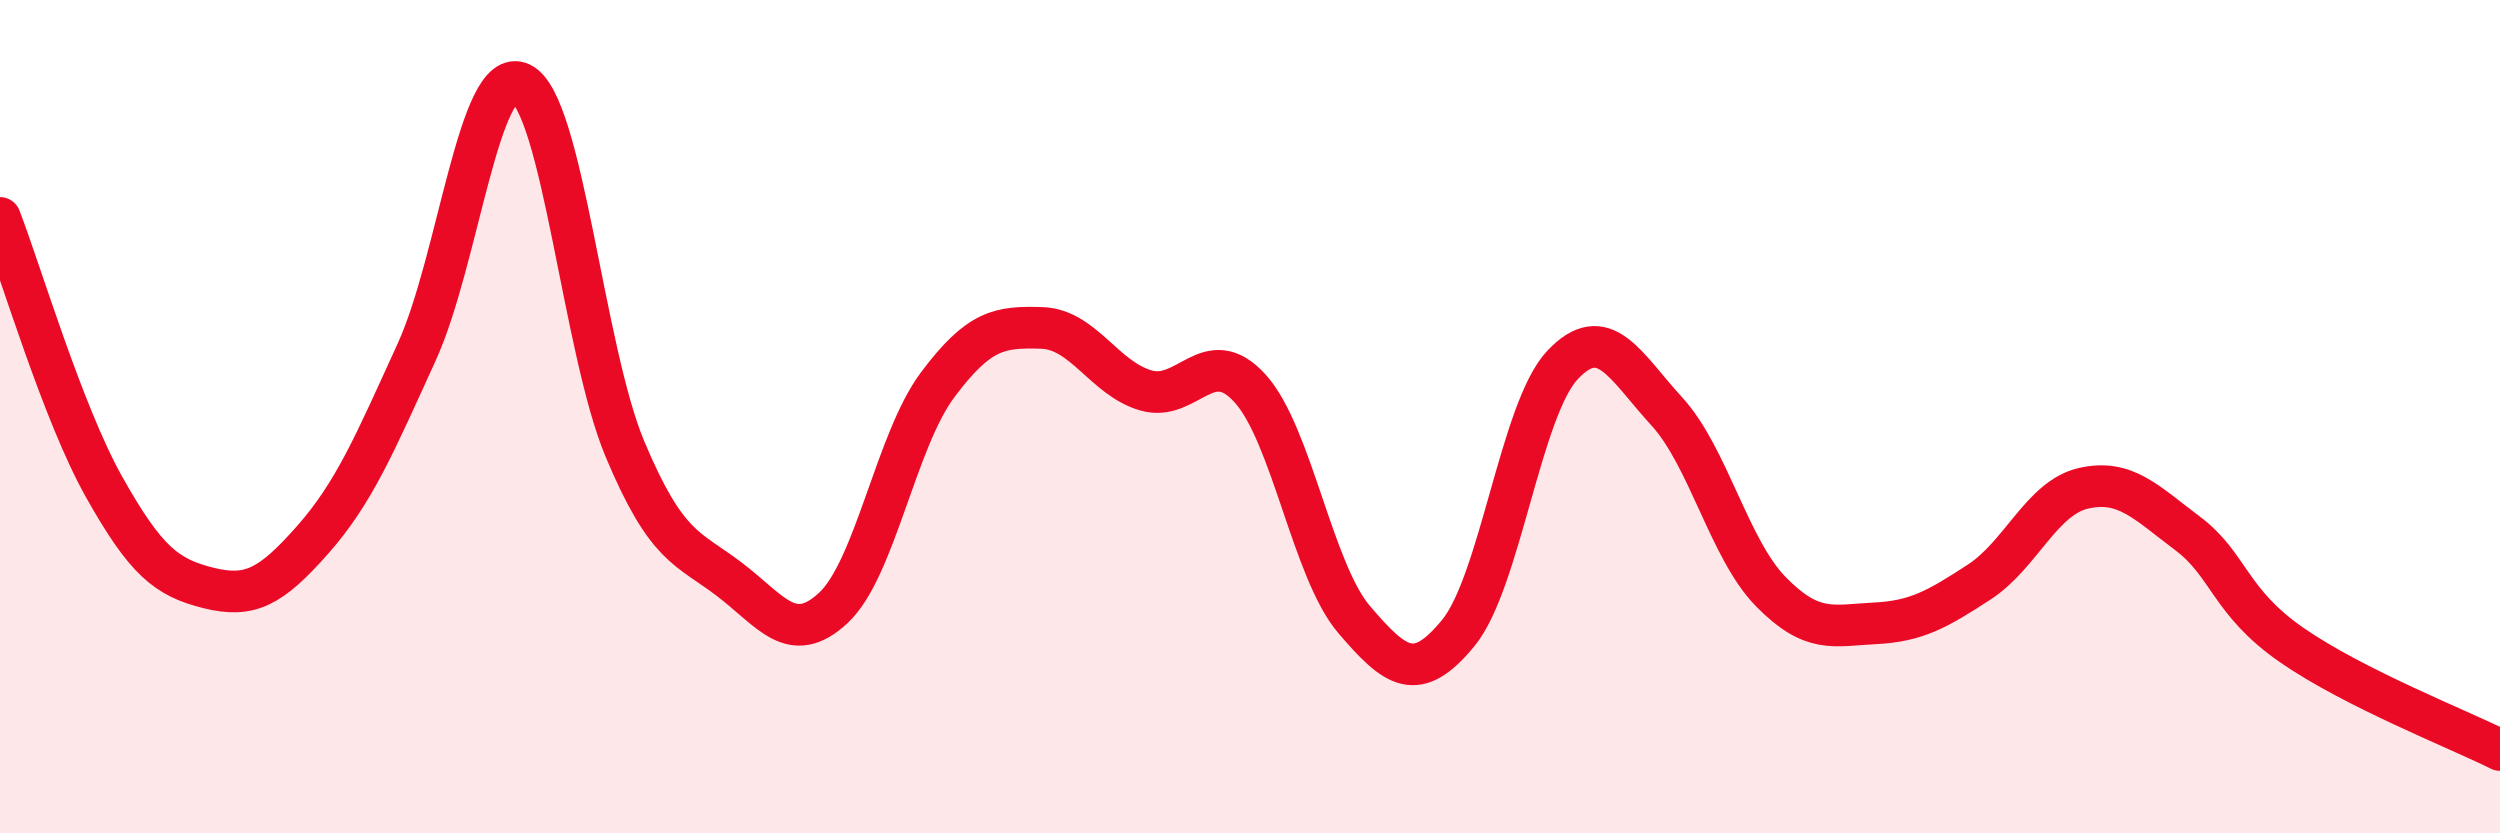
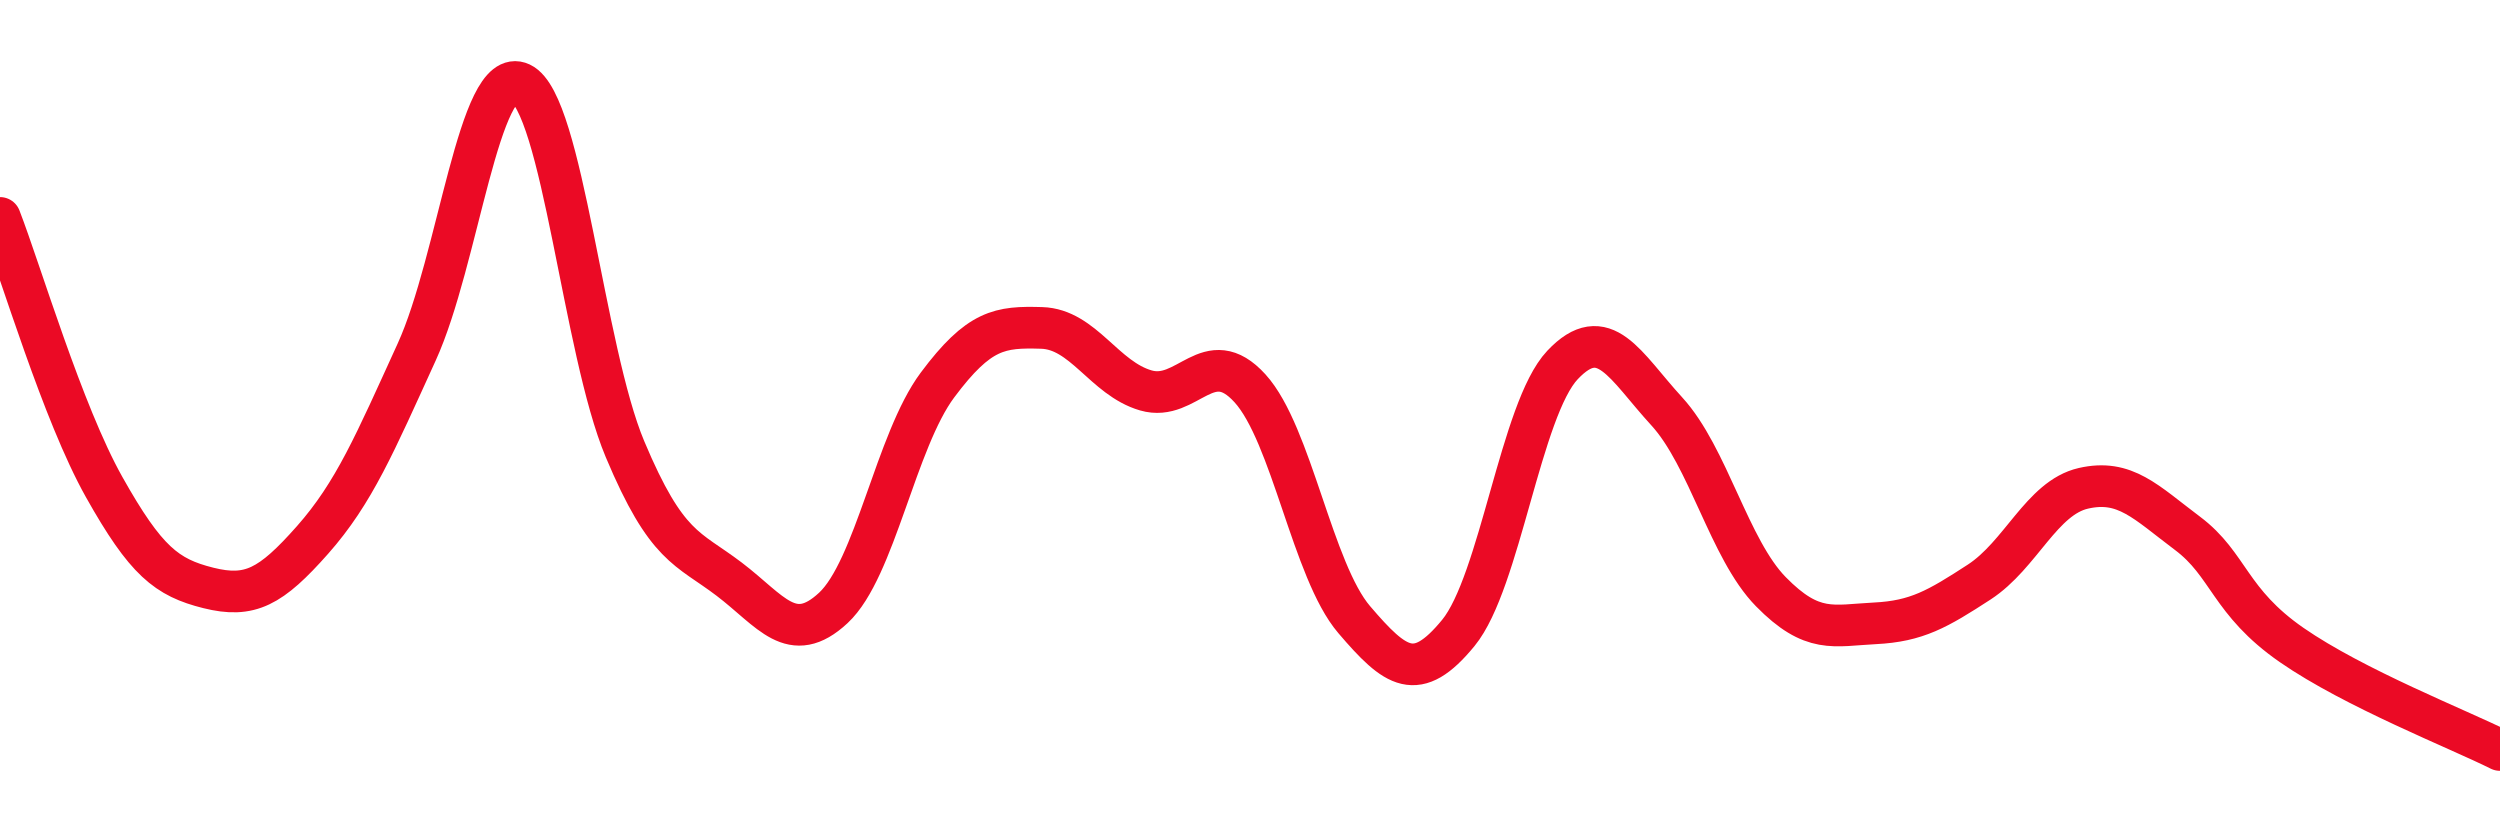
<svg xmlns="http://www.w3.org/2000/svg" width="60" height="20" viewBox="0 0 60 20">
-   <path d="M 0,5.23 C 0.5,6.52 1.5,9.91 2.5,11.69 C 3.5,13.47 4,13.86 5,14.11 C 6,14.36 6.5,14.09 7.5,12.96 C 8.5,11.83 9,10.64 10,8.45 C 11,6.26 11.5,1.53 12.5,2 C 13.5,2.47 14,8.4 15,10.78 C 16,13.16 16.5,13.14 17.5,13.9 C 18.5,14.66 19,15.52 20,14.59 C 21,13.66 21.5,10.58 22.5,9.24 C 23.5,7.9 24,7.84 25,7.87 C 26,7.9 26.5,9.08 27.5,9.37 C 28.5,9.66 29,8.22 30,9.32 C 31,10.42 31.5,13.7 32.5,14.87 C 33.5,16.04 34,16.41 35,15.19 C 36,13.97 36.5,9.82 37.5,8.76 C 38.5,7.7 39,8.78 40,9.87 C 41,10.96 41.5,13.18 42.5,14.2 C 43.5,15.22 44,15.01 45,14.96 C 46,14.91 46.5,14.62 47.5,13.97 C 48.5,13.32 49,11.95 50,11.72 C 51,11.49 51.5,12.05 52.5,12.8 C 53.5,13.55 53.5,14.44 55,15.48 C 56.5,16.52 59,17.5 60,18L60 20L0 20Z" fill="#EB0A25" opacity="0.1" stroke-linecap="round" stroke-linejoin="round" />
  <path d="M 0,5.23 C 0.5,6.52 1.5,9.91 2.5,11.69 C 3.5,13.47 4,13.86 5,14.11 C 6,14.36 6.5,14.09 7.5,12.96 C 8.5,11.83 9,10.64 10,8.45 C 11,6.26 11.5,1.53 12.5,2 C 13.5,2.47 14,8.4 15,10.78 C 16,13.16 16.5,13.14 17.5,13.9 C 18.5,14.66 19,15.52 20,14.59 C 21,13.66 21.5,10.58 22.5,9.24 C 23.5,7.9 24,7.84 25,7.87 C 26,7.9 26.5,9.08 27.5,9.37 C 28.5,9.66 29,8.22 30,9.32 C 31,10.42 31.5,13.7 32.5,14.87 C 33.5,16.04 34,16.41 35,15.19 C 36,13.97 36.5,9.82 37.5,8.76 C 38.5,7.7 39,8.78 40,9.87 C 41,10.96 41.5,13.18 42.5,14.2 C 43.5,15.22 44,15.01 45,14.96 C 46,14.91 46.5,14.62 47.5,13.97 C 48.5,13.32 49,11.95 50,11.72 C 51,11.49 51.5,12.05 52.5,12.8 C 53.5,13.55 53.5,14.44 55,15.48 C 56.5,16.52 59,17.5 60,18" stroke="#EB0A25" stroke-width="1" fill="none" stroke-linecap="round" stroke-linejoin="round" />
</svg>